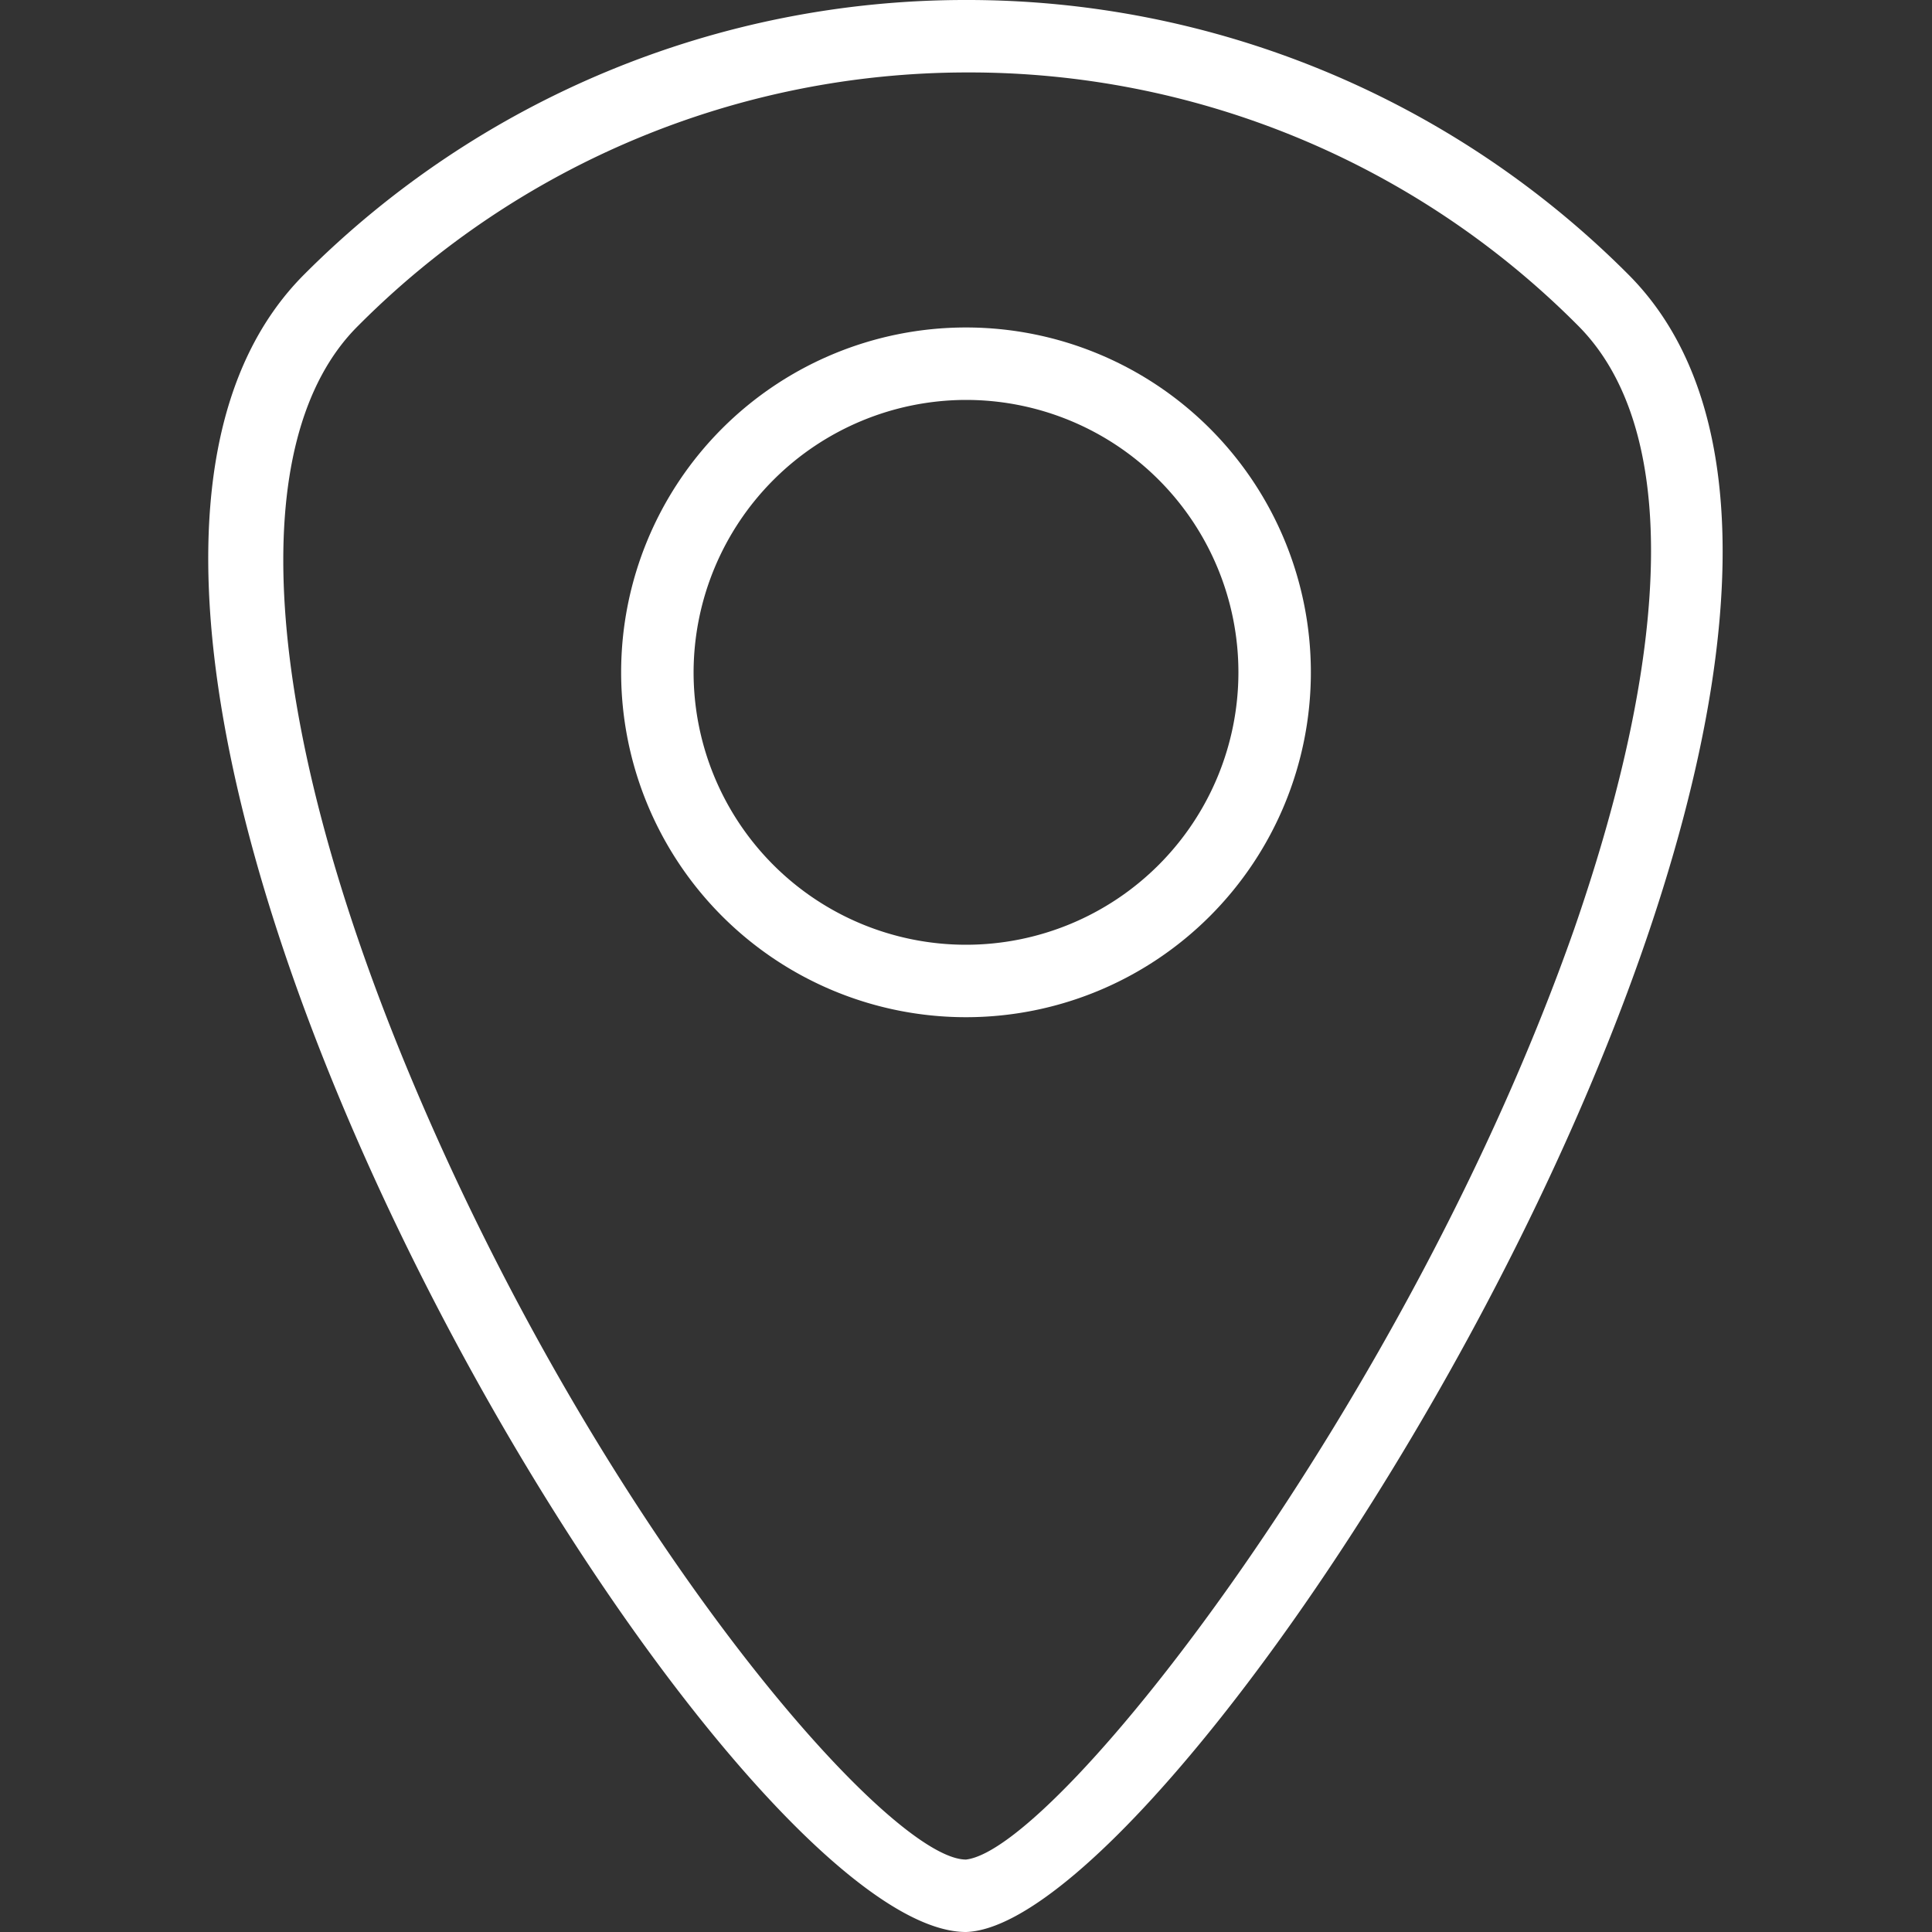
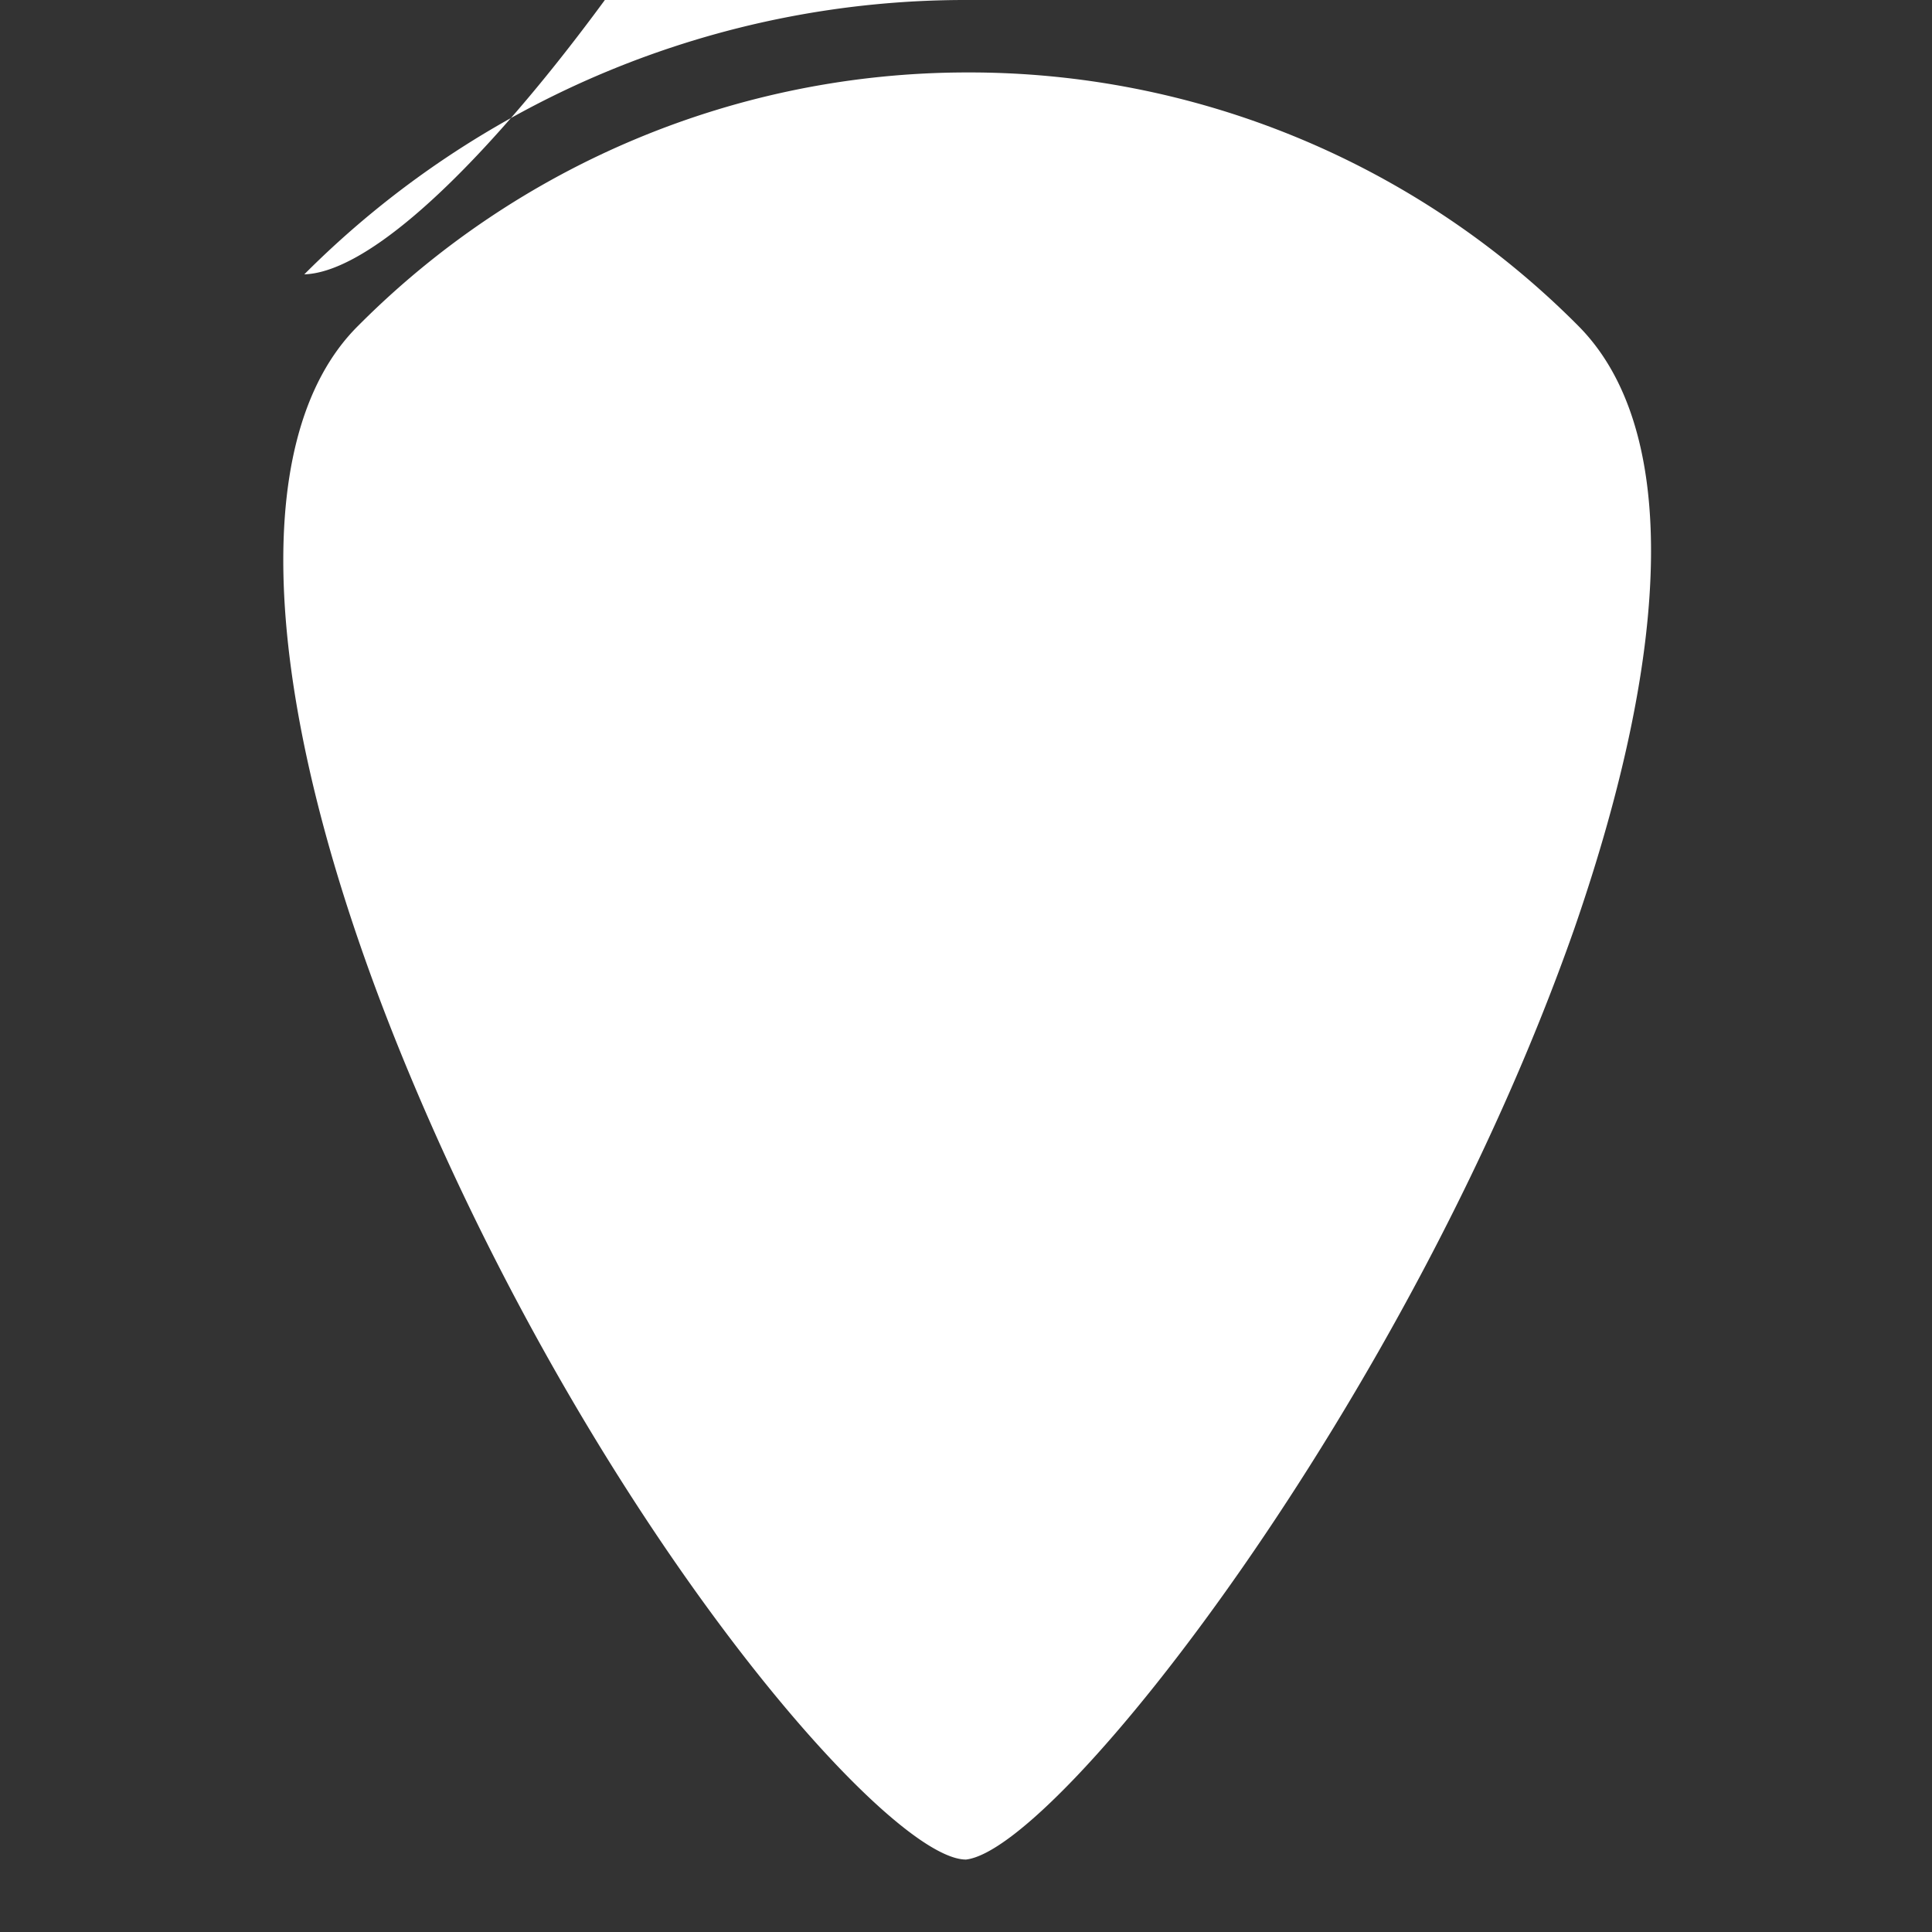
<svg xmlns="http://www.w3.org/2000/svg" id="Слой_1" data-name="Слой 1" viewBox="0 0 40 40">
  <rect x="0" y="0" width="40" height="40" fill="#333333" stroke="none" />
  <defs>
    <style>.cls-1{fill:#fff}</style>
  </defs>
  <title>address_white</title>
-   <path class="cls-1" d="M20 1.5a17.77 17.77 0 0 1 12.67 5.24c2.06 2.06 2 6.5-.08 12.5C29.16 29 21.92 38.28 20 38.5c-1.64 0-7.66-6.93-11.58-16.4-3-7.25-3.39-13-1-15.36A17.79 17.79 0 0 1 20 1.5M20 0A19.33 19.33 0 0 0 6.3 5.68C-1.25 13.23 14.76 40 20 40c4.76-.15 21.28-26.75 13.71-34.32A19.32 19.32 0 0 0 20 0z" />
-   <path class="cls-1" d="M20 8.28a5.64 5.64 0 1 1-5.64 5.64A5.65 5.65 0 0 1 20 8.28m0-1.5a7.14 7.14 0 1 0 7.14 7.14A7.14 7.14 0 0 0 20 6.78z" />
+   <path class="cls-1" d="M20 1.5a17.77 17.77 0 0 1 12.67 5.24c2.06 2.06 2 6.5-.08 12.5C29.16 29 21.92 38.28 20 38.5c-1.64 0-7.66-6.93-11.58-16.4-3-7.25-3.39-13-1-15.36A17.79 17.79 0 0 1 20 1.5M20 0A19.33 19.33 0 0 0 6.3 5.68c4.76-.15 21.28-26.75 13.71-34.32A19.32 19.32 0 0 0 20 0z" />
</svg>